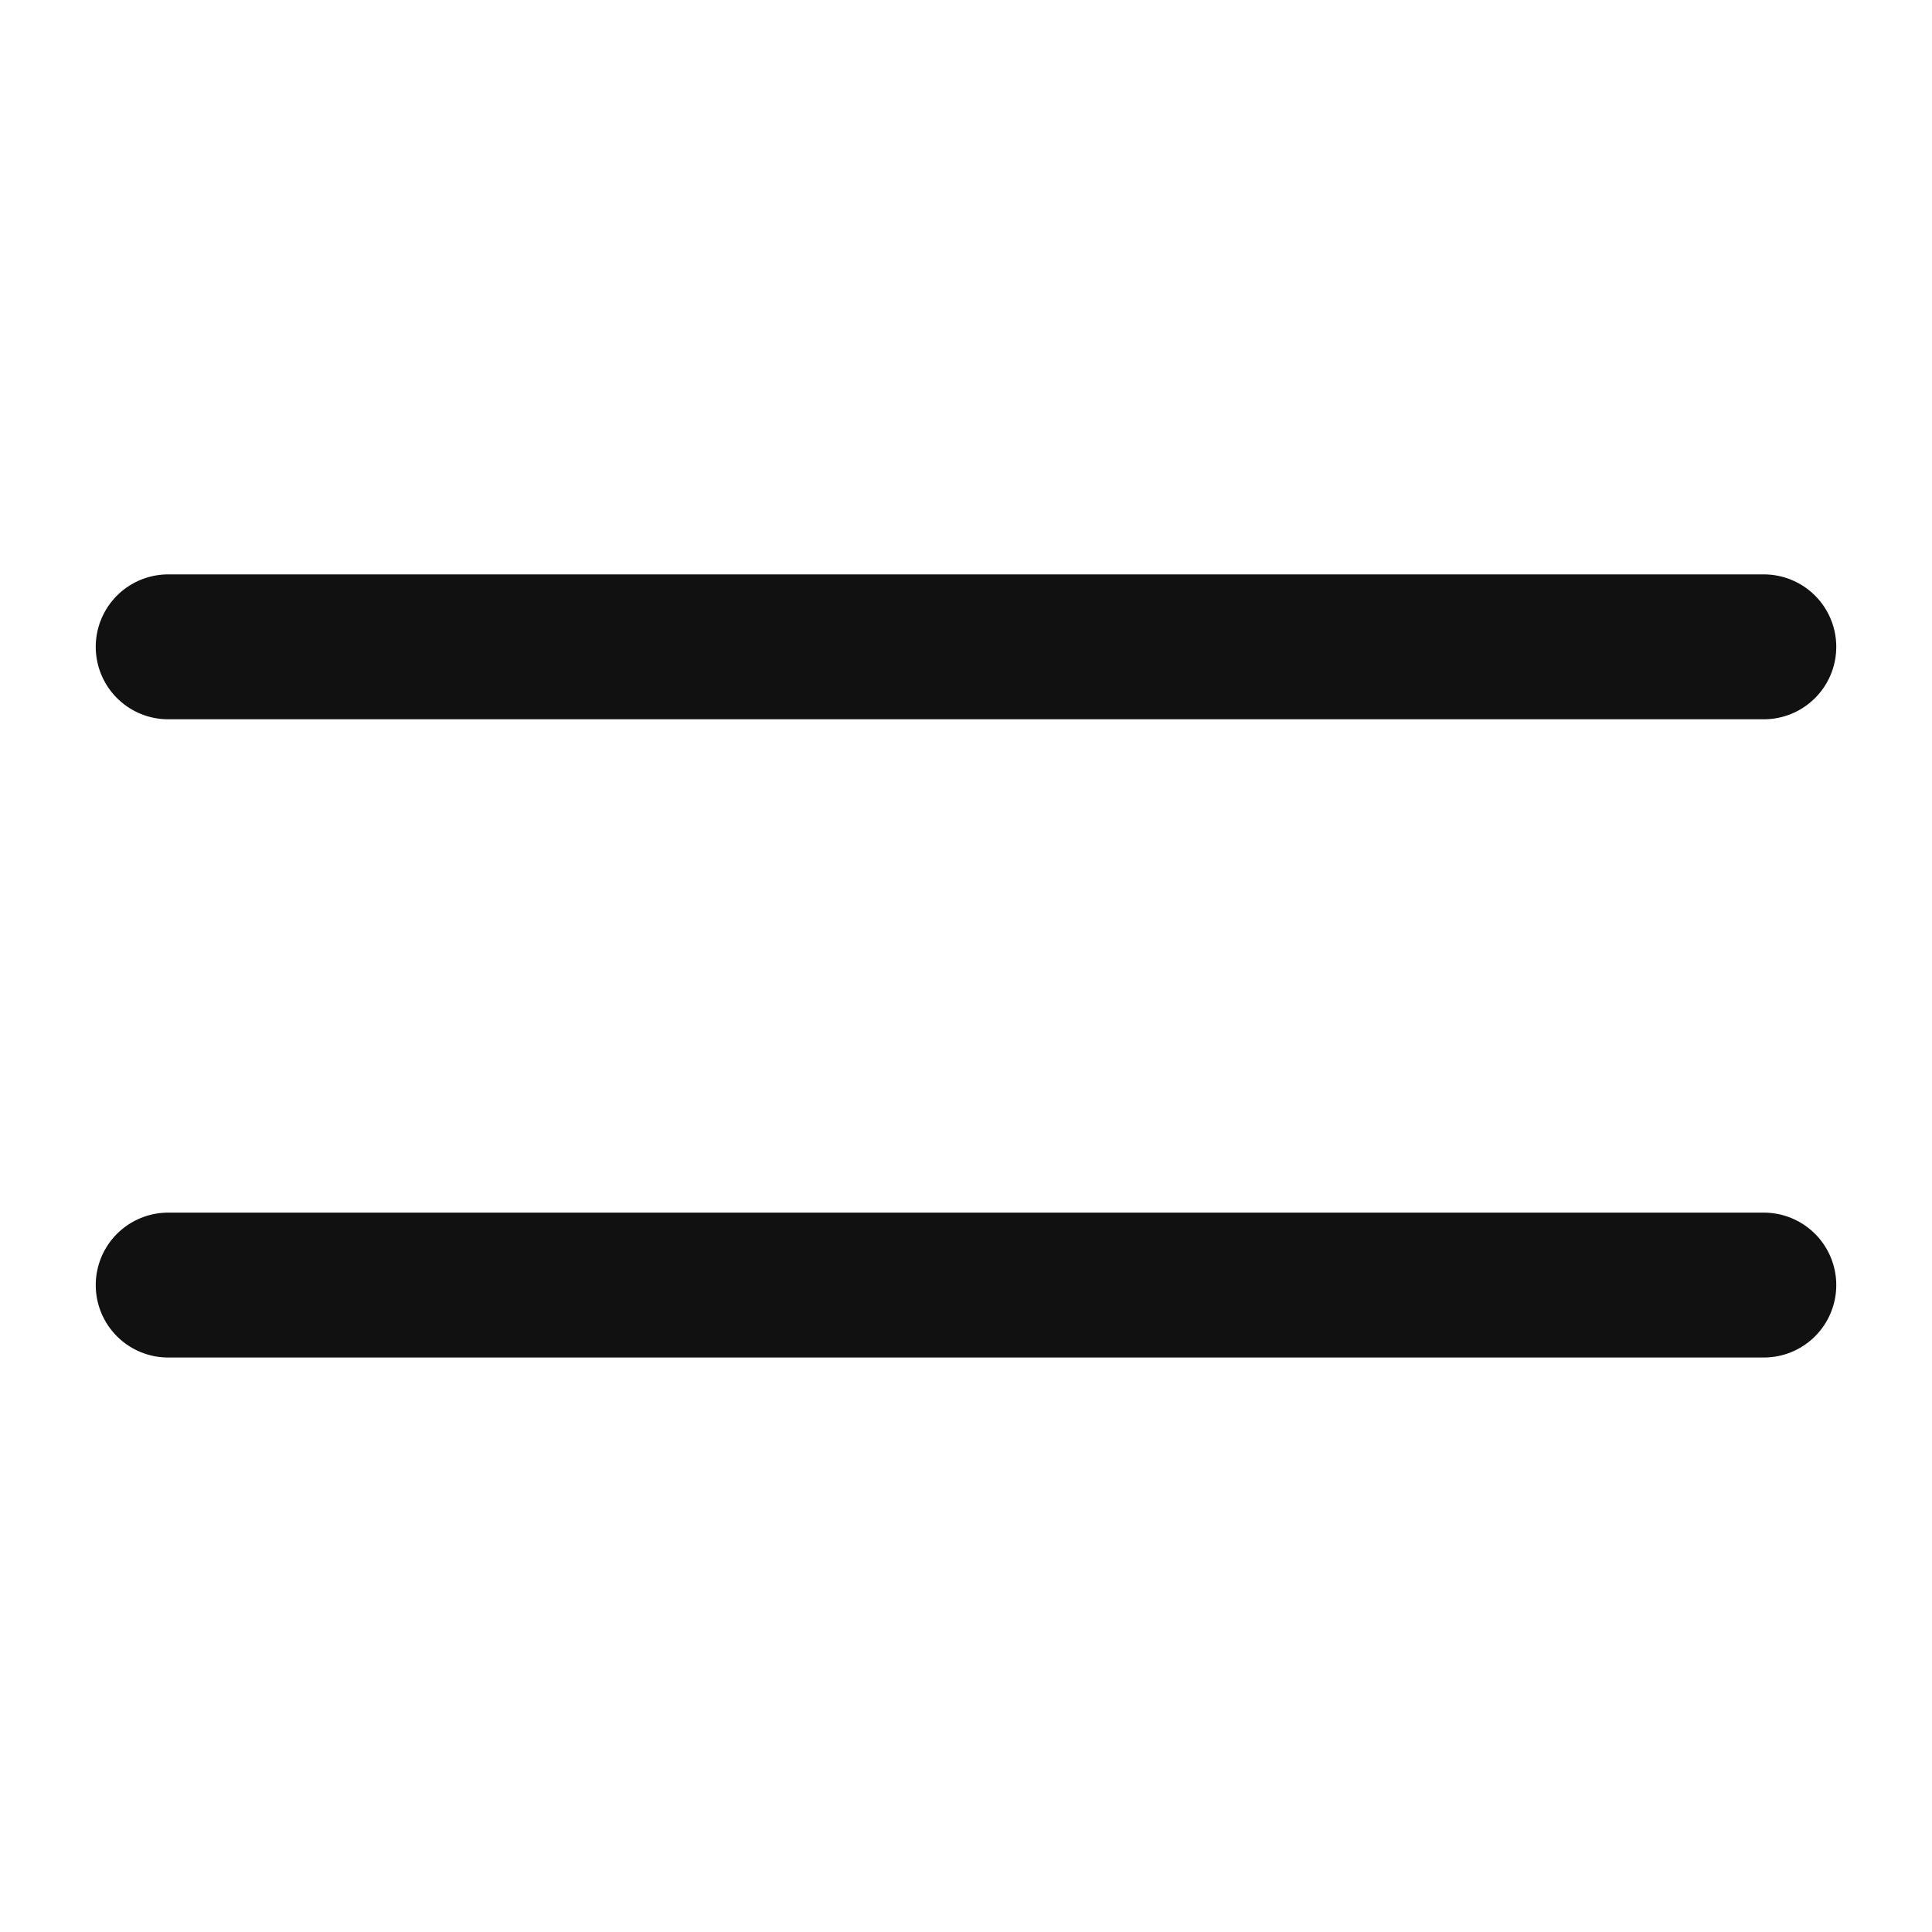
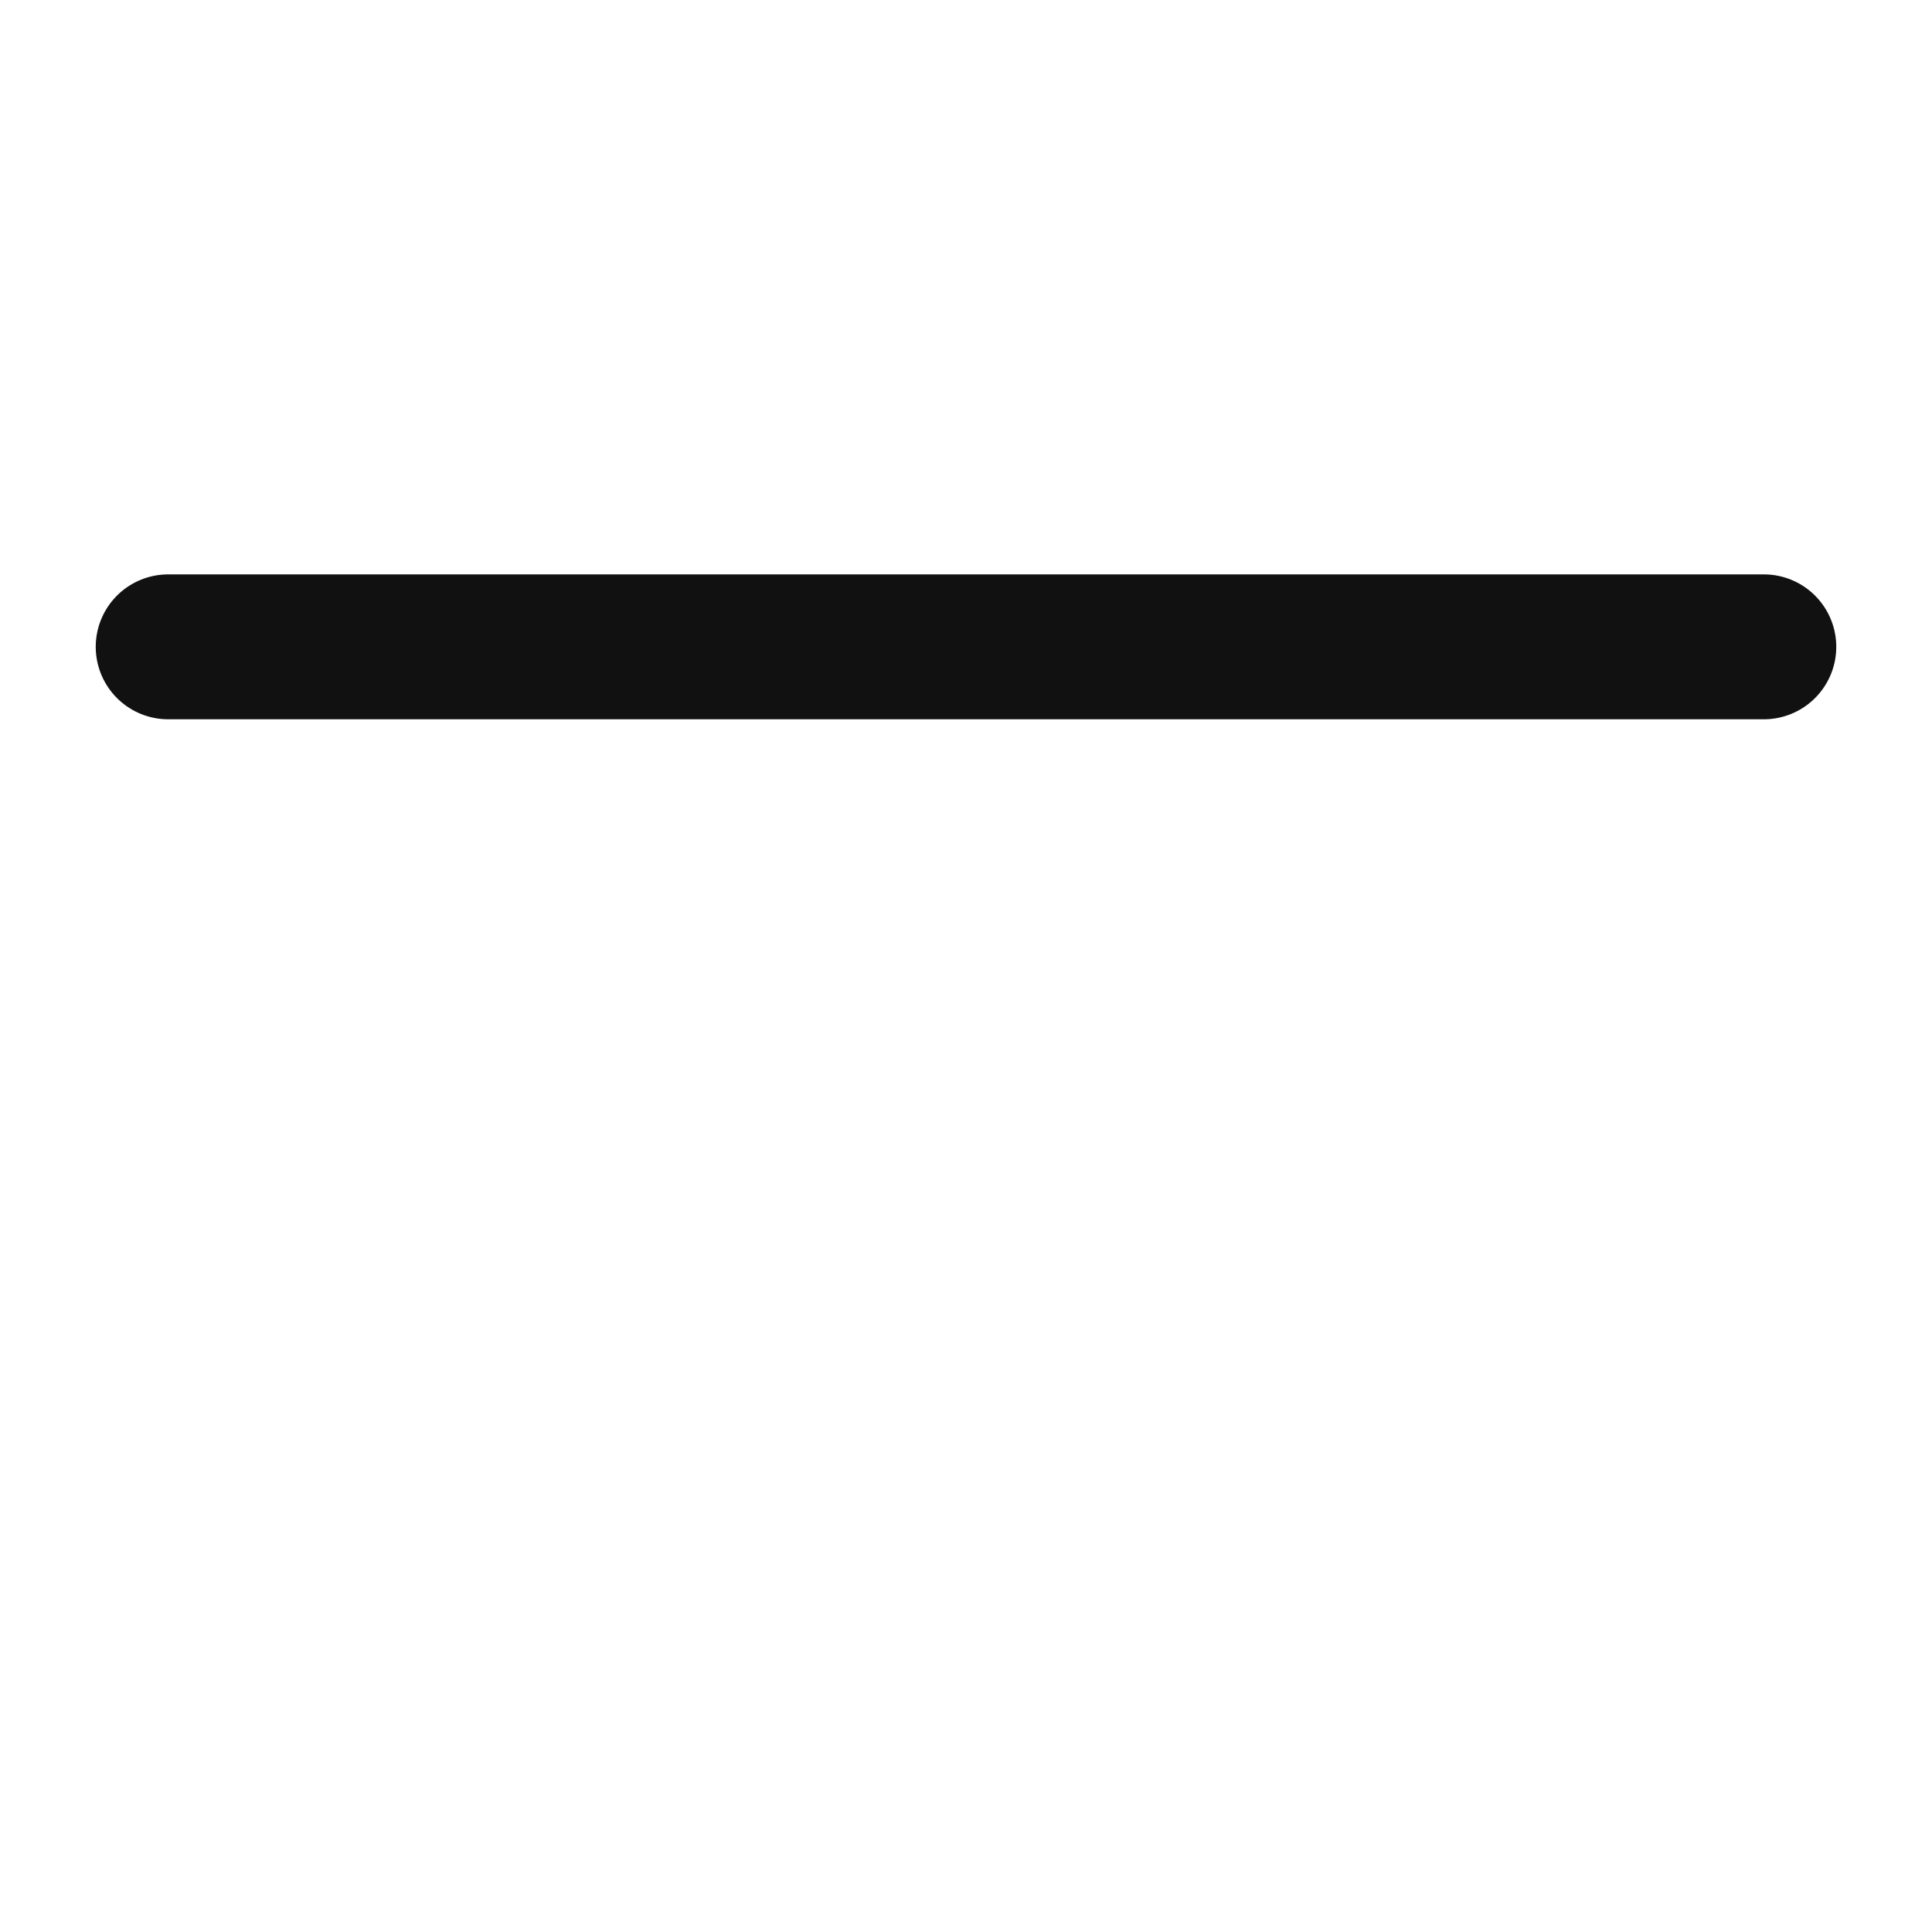
<svg xmlns="http://www.w3.org/2000/svg" width="20" height="20" viewBox="0 0 20 20" fill="none">
  <path d="M1.741 6.696H18.259" stroke="#111111" stroke-width="1.5" stroke-linecap="round" stroke-linejoin="round" />
-   <path d="M1.741 13.303H18.259" stroke="#111111" stroke-width="1.5" stroke-linecap="round" stroke-linejoin="round" />
</svg>